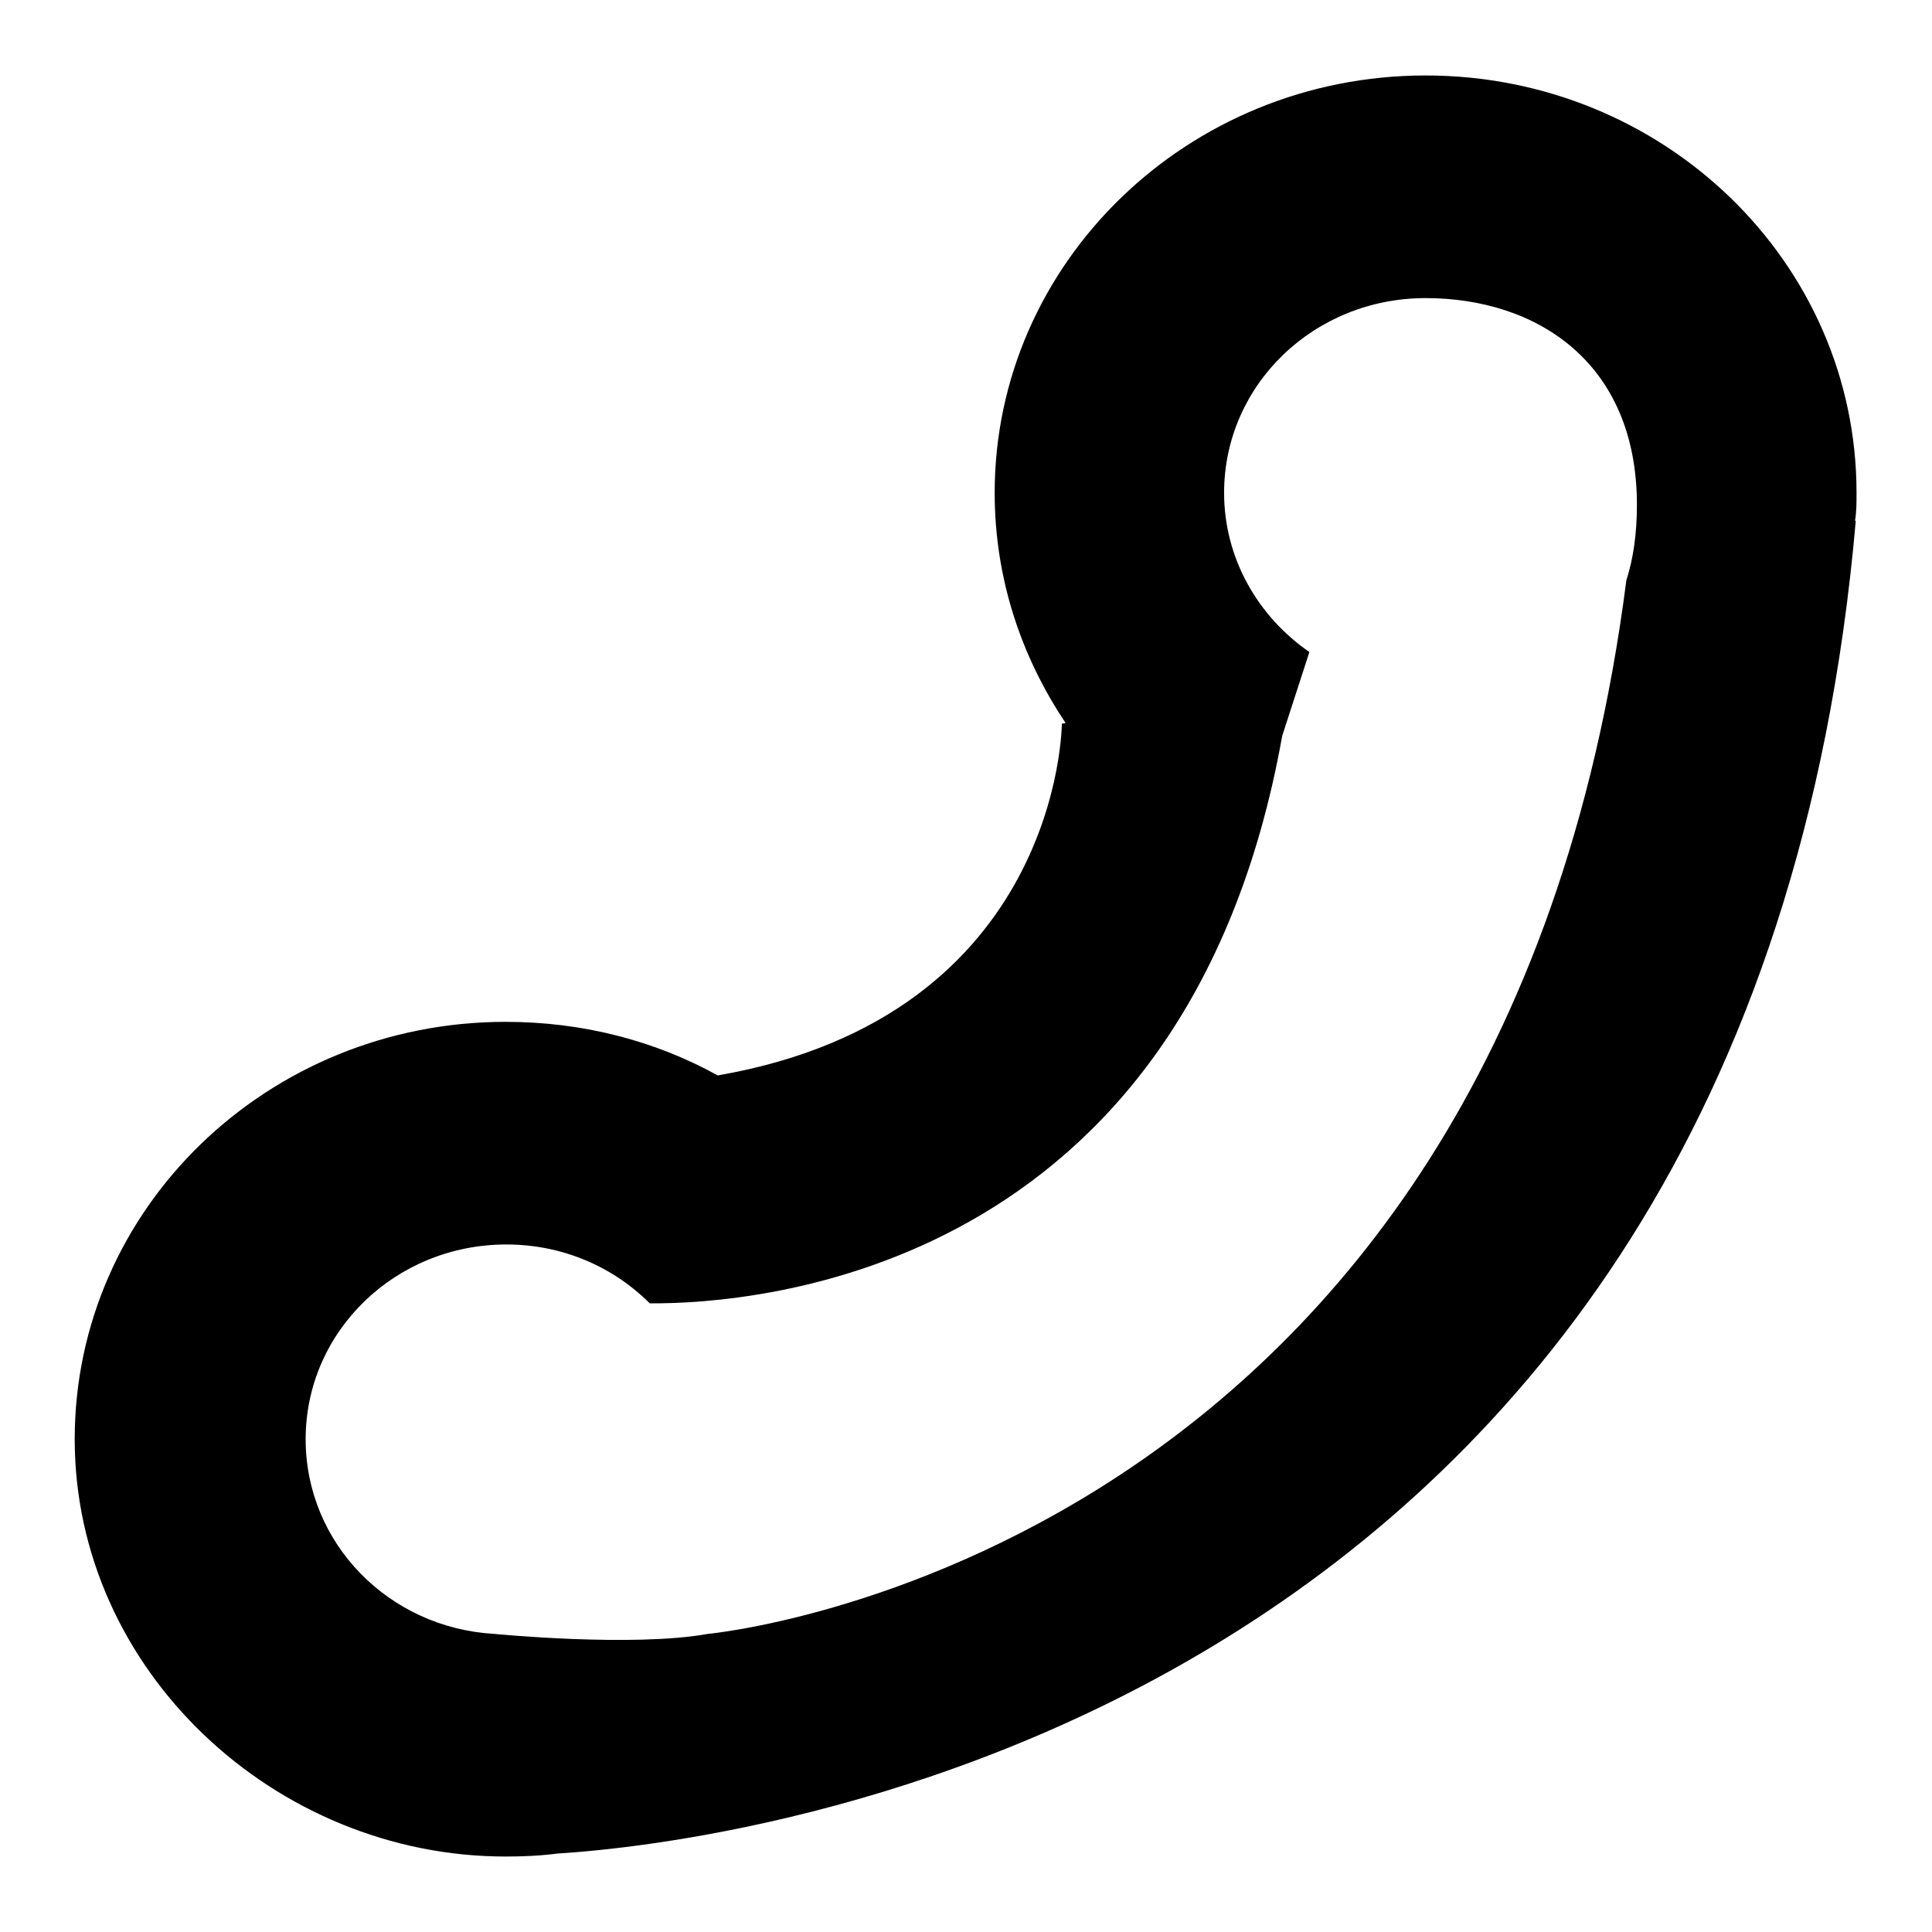
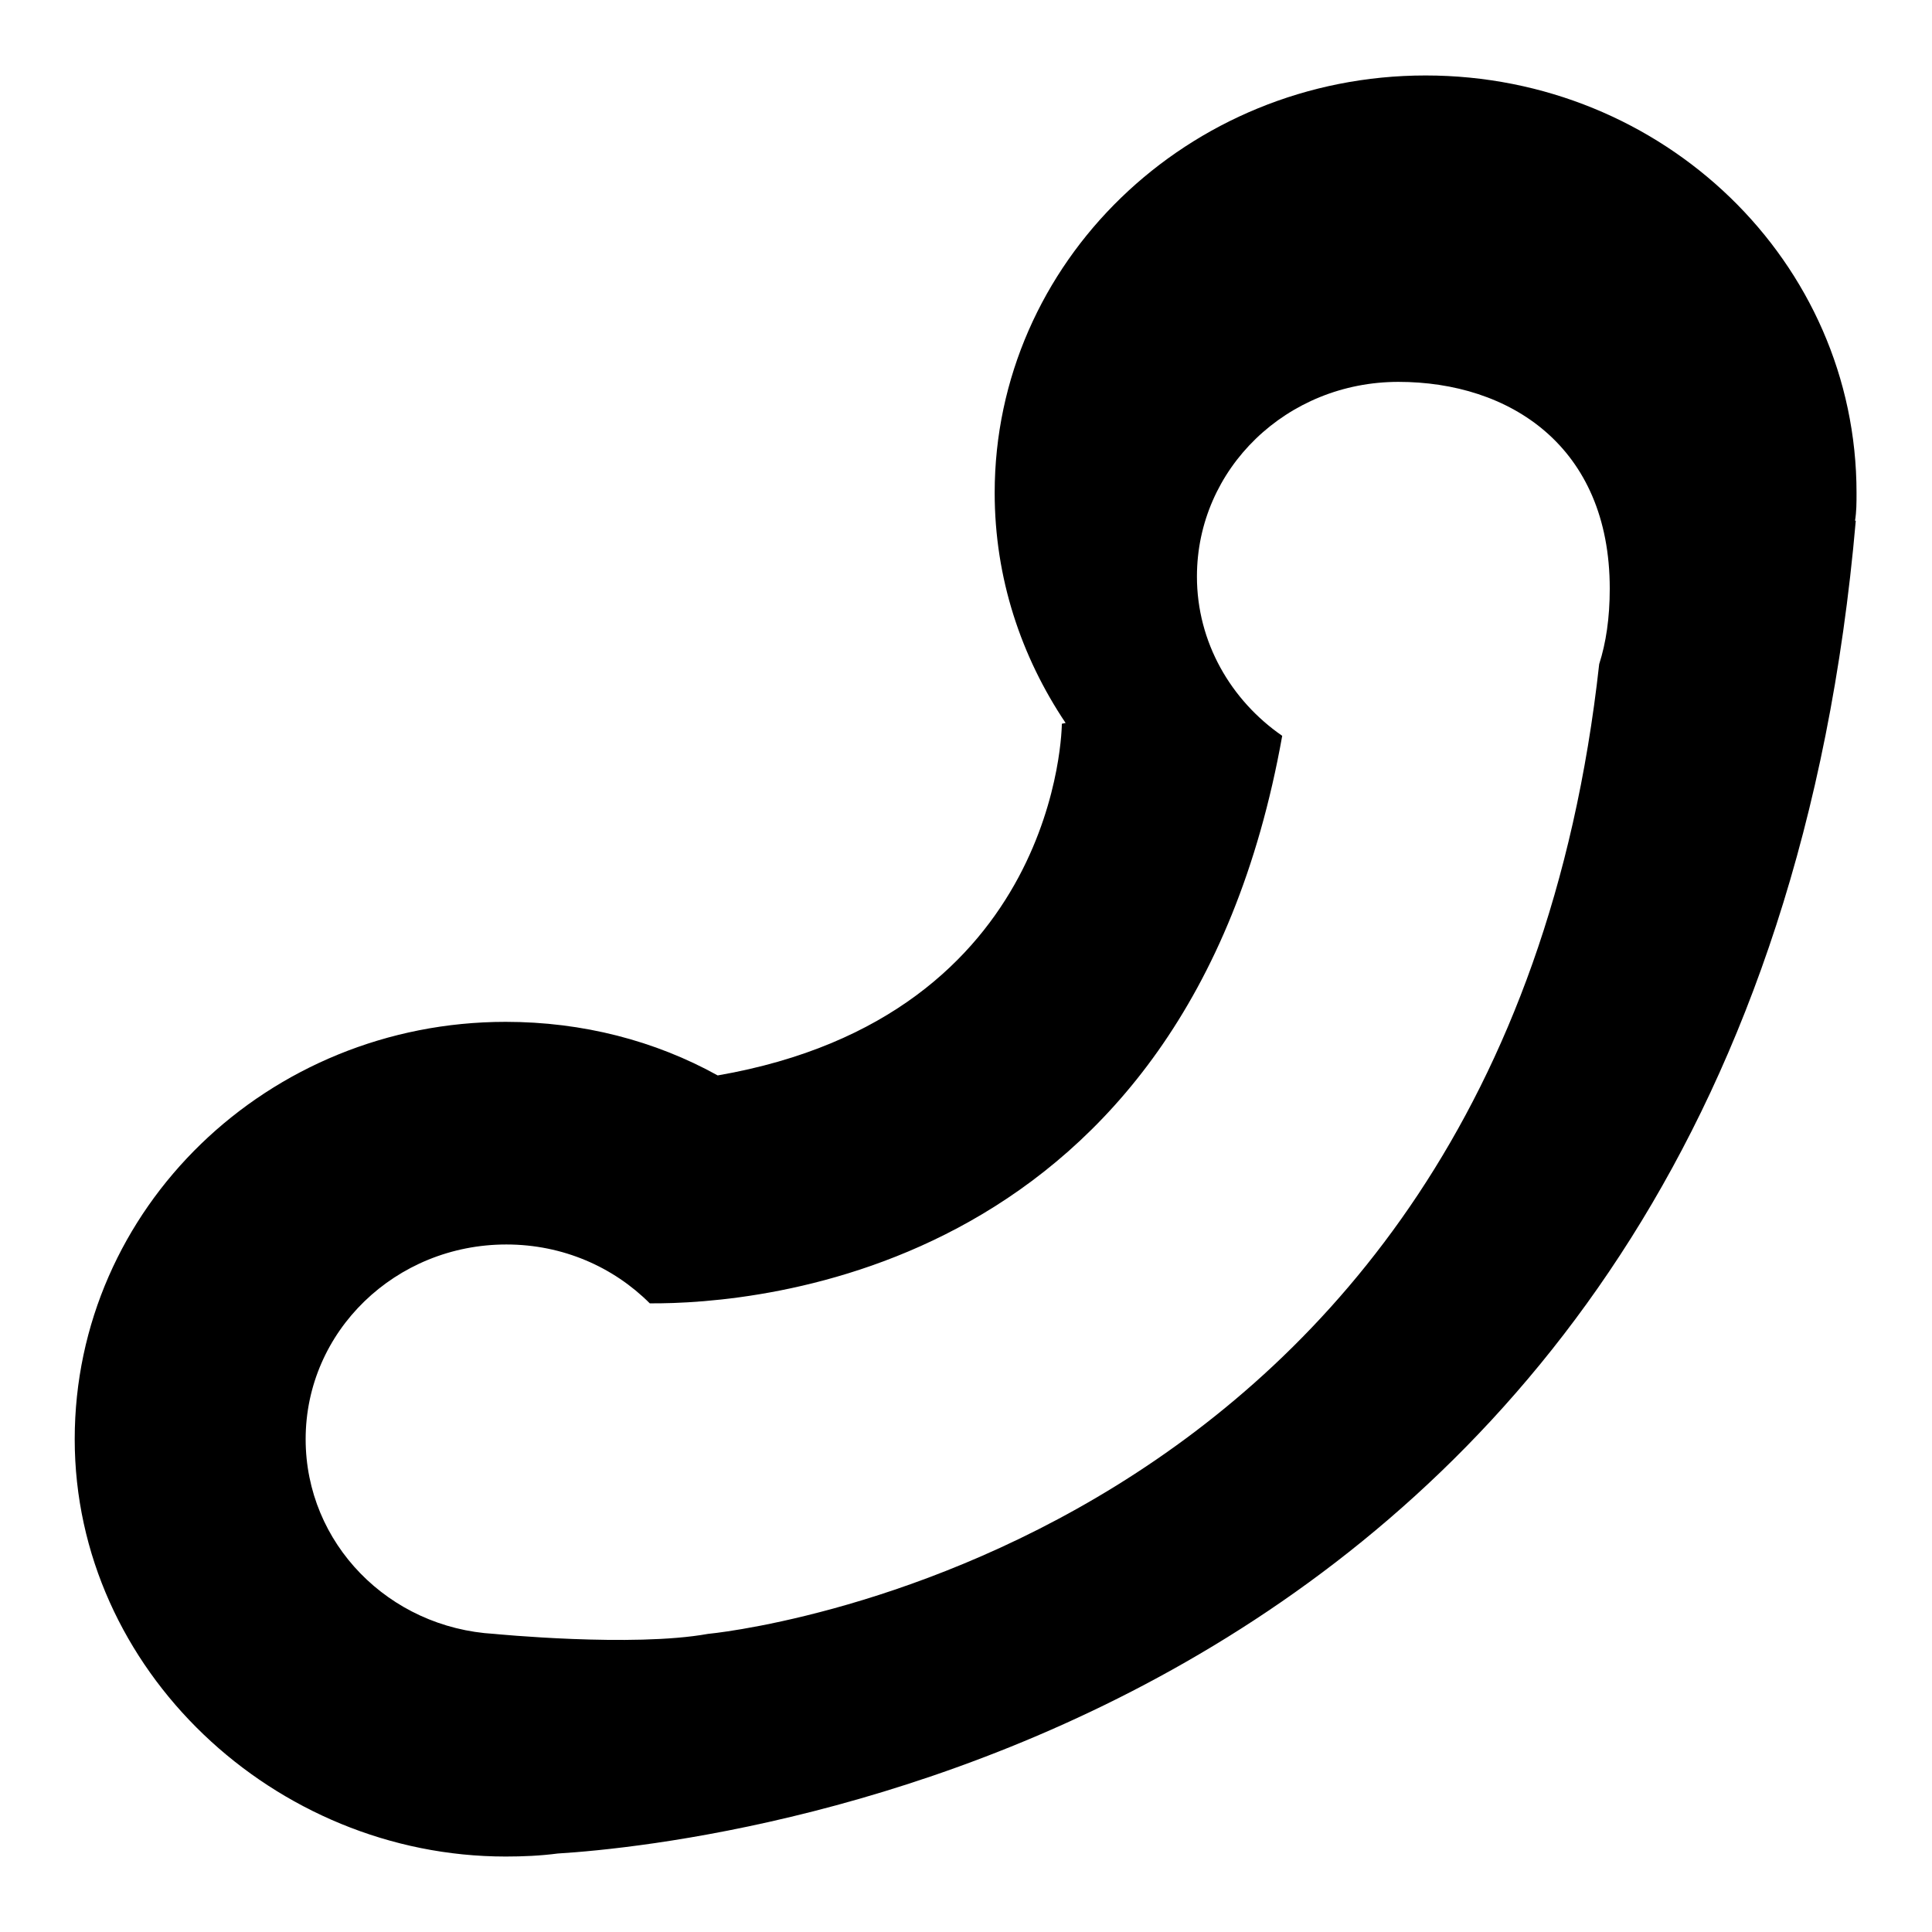
<svg xmlns="http://www.w3.org/2000/svg" version="1.1" x="0px" y="0px" viewBox="0 0 256 256" enable-background="new 0 0 256 256" xml:space="preserve">
  <g>
    <g>
-       <path fill="#000000" d="M246,65.3c0-30.6-25.6-55.3-57.1-55.3c-31.5,0-57.1,24.8-57.1,55.3c0,11.3,3.5,21.7,9.4,30.5l-0.5,0.1c0,0-0.1,38.7-45.6,46.6c-8.3-4.6-17.9-7.1-28.1-7.1c-31.5,0-57.1,24.7-57.1,55.3c0,30.6,26.5,55.3,57.1,55.3c2.3,0,4.6-0.1,6.9-0.4c21.2-1.3,158-16.2,172-176.6l-0.1,0C246,67.8,246,66.6,246,65.3z M93.8,216.5c-10,1.8-28.3,0-28.3,0l0,0c-14-0.8-25-12-25-25.8c0-14.3,11.9-25.8,26.6-25.8c7.5,0,14.2,3,19,7.8c14.2,0.1,71.1-4.1,83.8-75.2l3.6-11.1c-6.8-4.7-11.3-12.4-11.3-21.1c0-14.3,11.9-25.8,26.7-25.8c14.7,0,28,8.5,28,27.4c0,3.9-0.5,7.2-1.4,10C198.8,206.9,93.8,216.5,93.8,216.5z" />
+       <path fill="#000000" d="M246,65.3c0-30.6-25.6-55.3-57.1-55.3c-31.5,0-57.1,24.8-57.1,55.3c0,11.3,3.5,21.7,9.4,30.5l-0.5,0.1c0,0-0.1,38.7-45.6,46.6c-8.3-4.6-17.9-7.1-28.1-7.1c-31.5,0-57.1,24.7-57.1,55.3c0,30.6,26.5,55.3,57.1,55.3c2.3,0,4.6-0.1,6.9-0.4c21.2-1.3,158-16.2,172-176.6l-0.1,0C246,67.8,246,66.6,246,65.3z M93.8,216.5c-10,1.8-28.3,0-28.3,0l0,0c-14-0.8-25-12-25-25.8c0-14.3,11.9-25.8,26.6-25.8c7.5,0,14.2,3,19,7.8c14.2,0.1,71.1-4.1,83.8-75.2c-6.8-4.7-11.3-12.4-11.3-21.1c0-14.3,11.9-25.8,26.7-25.8c14.7,0,28,8.5,28,27.4c0,3.9-0.5,7.2-1.4,10C198.8,206.9,93.8,216.5,93.8,216.5z" />
    </g>
  </g>
</svg>